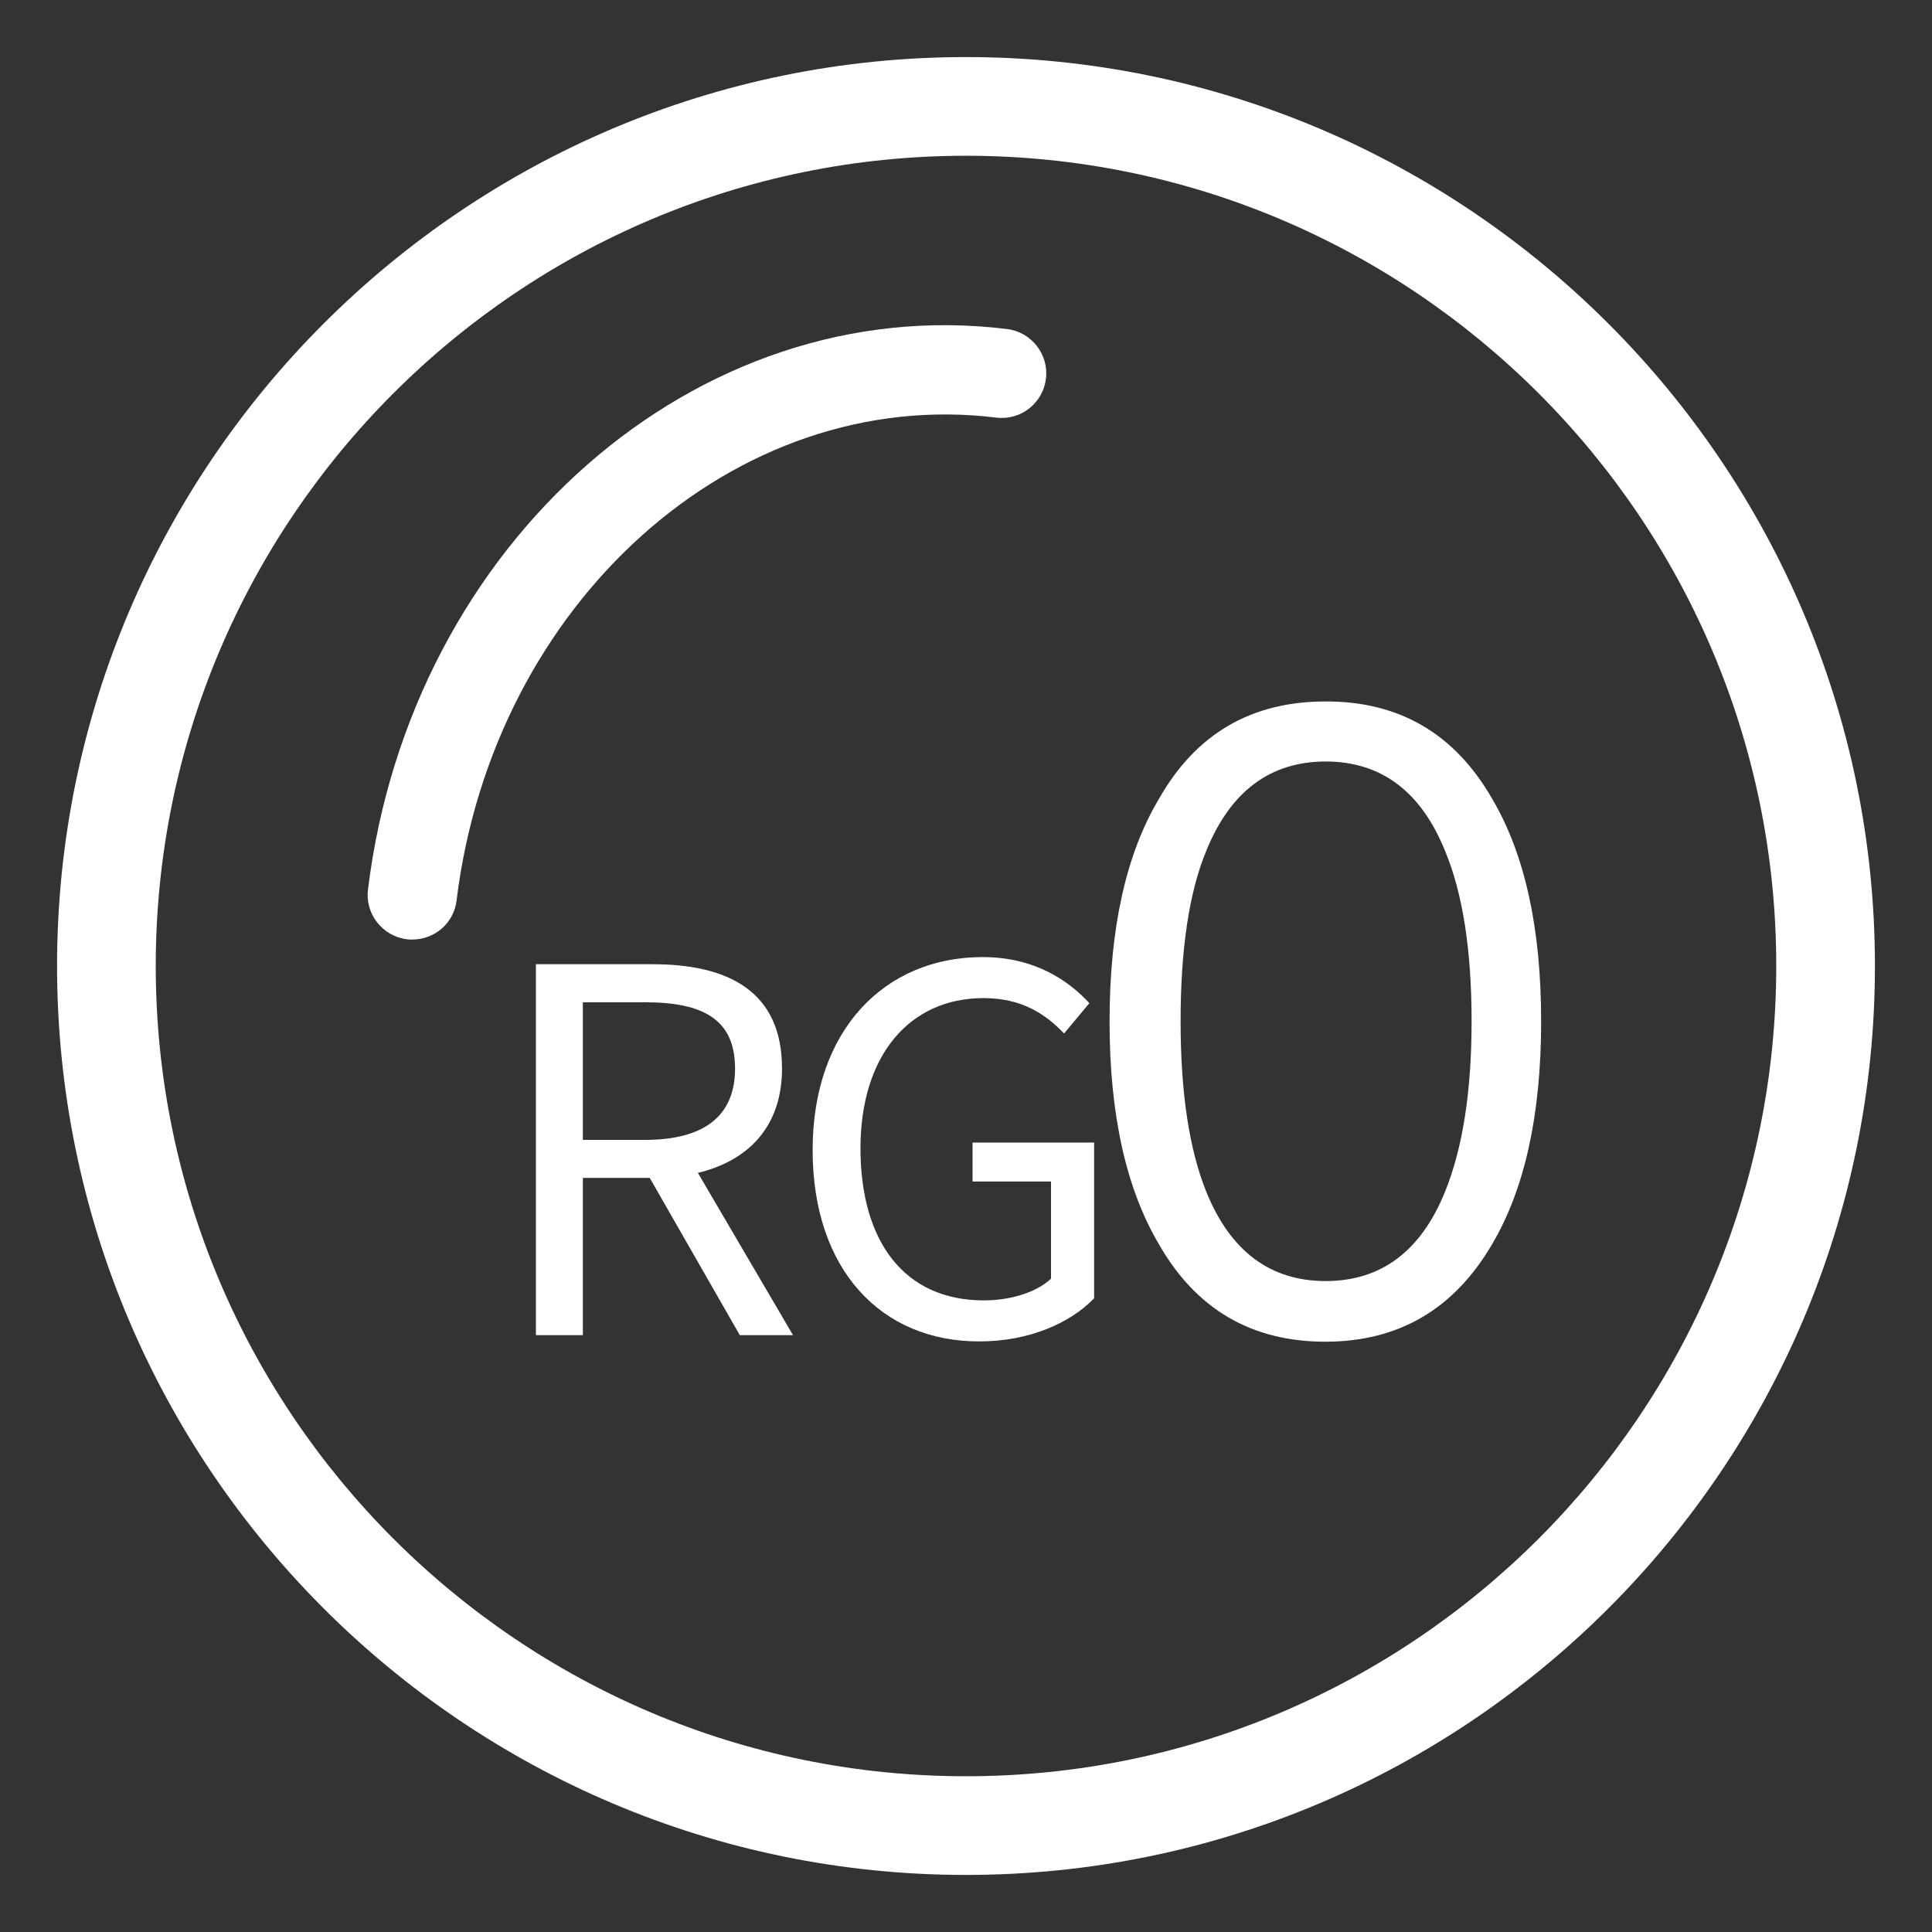
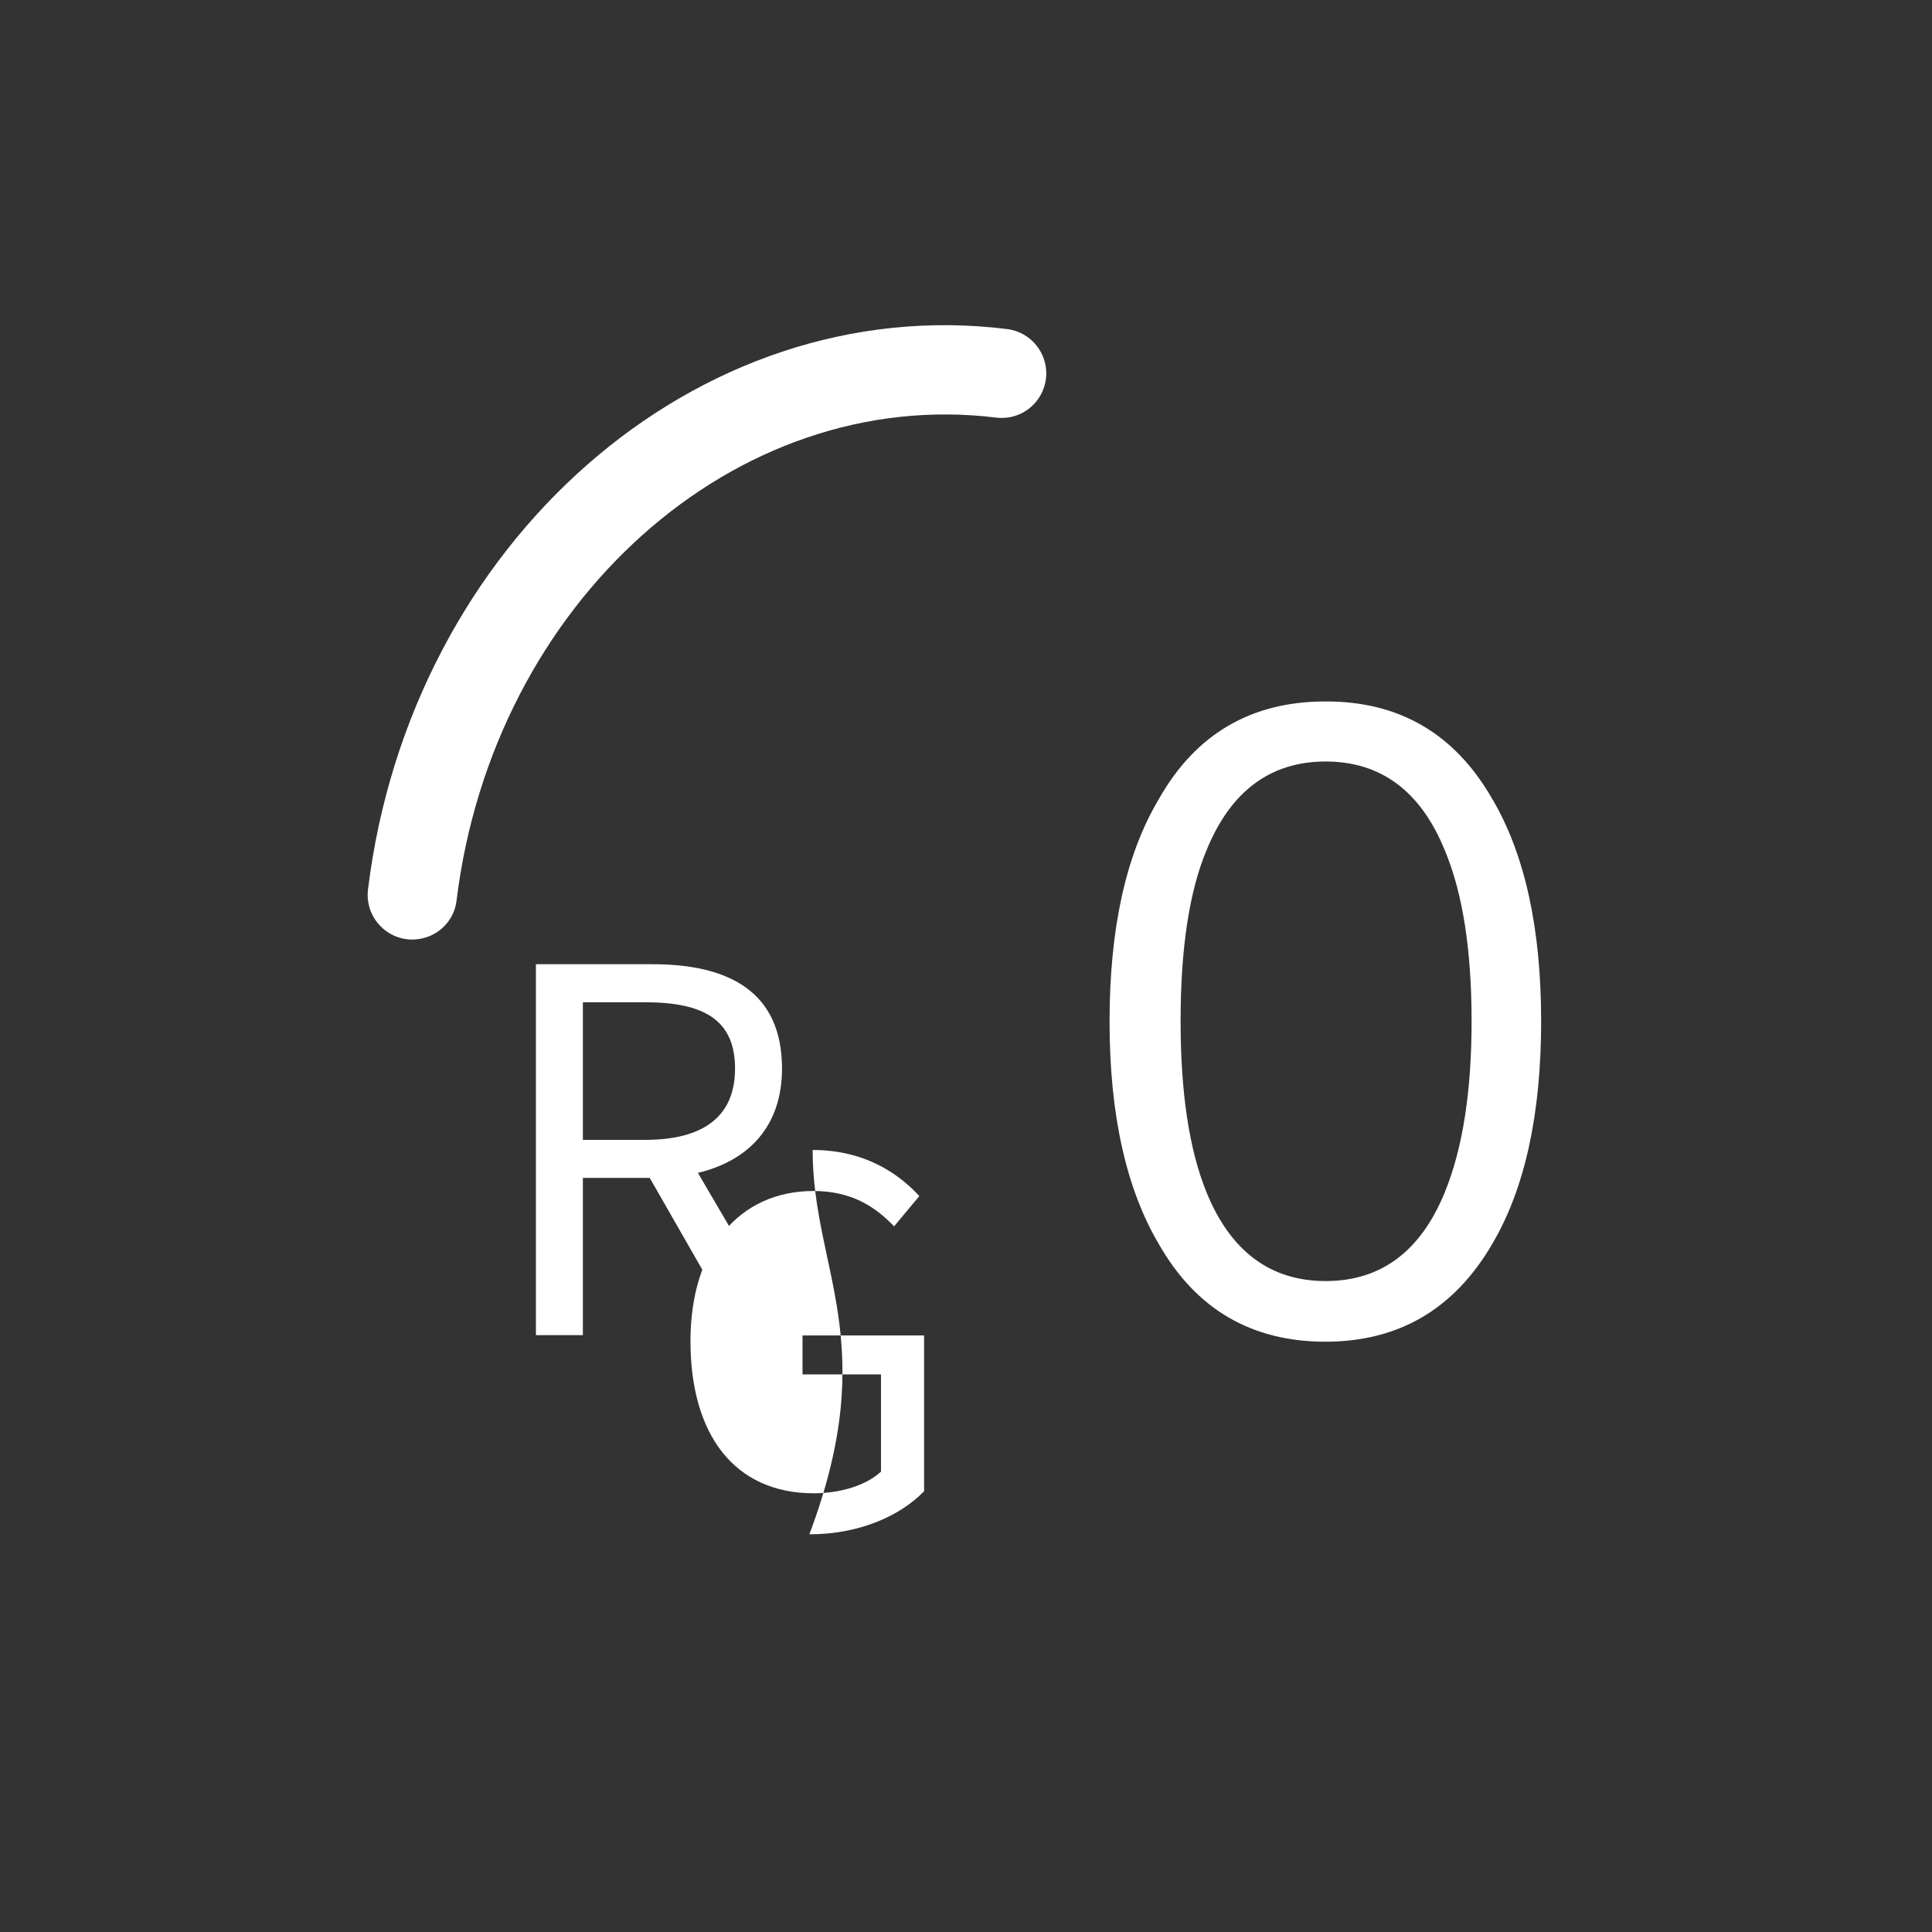
<svg xmlns="http://www.w3.org/2000/svg" version="1.1" id="图层_1" x="0px" y="0px" viewBox="0 0 65 65" style="enable-background:new 0 0 65 65;" xml:space="preserve">
  <rect x="0" y="0" width="65" height="65" fill="#333333" stroke="none" />
  <style type="text/css">
	.st0{fill:#FFFFFF;}
	.st1{fill:#4C4948;}
</style>
  <g>
    <g>
      <g>
-         <path class="st0" d="M32.5,63.08c-16.86,0-30.58-13.72-30.58-30.58c0-16.86,13.72-30.58,30.58-30.58     c16.86,0,30.58,13.72,30.58,30.58C63.08,49.36,49.36,63.08,32.5,63.08z M32.5,5.24C17.47,5.24,5.24,17.47,5.24,32.5     c0,15.03,12.23,27.26,27.26,27.26S59.76,47.53,59.76,32.5C59.76,17.47,47.53,5.24,32.5,5.24z" />
-       </g>
+         </g>
    </g>
    <g>
      <g>
        <g>
          <path class="st0" d="M13.87,31.61c-0.06,0-0.12,0-0.18-0.01c-0.82-0.1-1.41-0.85-1.31-1.67c1.43-11.68,11.07-20.15,21.5-18.86      c0.82,0.1,1.41,0.85,1.31,1.67c-0.1,0.82-0.84,1.41-1.67,1.31c-8.78-1.08-16.93,6.21-18.16,16.25      C15.27,31.06,14.62,31.61,13.87,31.61z" />
        </g>
      </g>
      <g>
        <g>
          <g>
            <g>
              <path class="st0" d="M24.89,44.92l-3.03-5.29h-2.25v5.29h-1.58V32.44h3.92c2.54,0,4.36,0.9,4.36,3.51        c0,1.94-1.12,3.1-2.83,3.51l3.2,5.46H24.89z M19.61,38.35h2.09c1.96,0,3.03-0.78,3.03-2.4c0-1.65-1.07-2.23-3.03-2.23h-2.09        V38.35z" />
            </g>
          </g>
          <g>
            <g>
-               <path class="st0" d="M27.34,38.69c0-4.03,2.42-6.49,5.72-6.49c1.74,0,2.88,0.78,3.59,1.55l-0.85,1.02        c-0.63-0.66-1.43-1.19-2.71-1.19c-2.5,0-4.14,1.94-4.14,5.05c0,3.15,1.48,5.12,4.15,5.12c0.9,0,1.77-0.27,2.26-0.73v-3.27        h-2.64v-1.31h4.09v5.24c-0.8,0.83-2.18,1.45-3.86,1.45C29.67,45.14,27.34,42.74,27.34,38.69z" />
+               <path class="st0" d="M27.34,38.69c1.74,0,2.88,0.78,3.59,1.55l-0.85,1.02        c-0.63-0.66-1.43-1.19-2.71-1.19c-2.5,0-4.14,1.94-4.14,5.05c0,3.15,1.48,5.12,4.15,5.12c0.9,0,1.77-0.27,2.26-0.73v-3.27        h-2.64v-1.31h4.09v5.24c-0.8,0.83-2.18,1.45-3.86,1.45C29.67,45.14,27.34,42.74,27.34,38.69z" />
            </g>
          </g>
        </g>
        <g>
          <g>
            <g>
              <path class="st0" d="M50.2,26.87c1.1,1.86,1.65,4.36,1.65,7.49S51.3,40,50.2,41.86c-1.28,2.19-3.15,3.28-5.61,3.28        c-2.48,0-4.35-1.09-5.6-3.28c-1.1-1.86-1.66-4.36-1.66-7.49s0.55-5.63,1.66-7.49c1.24-2.19,3.11-3.28,5.6-3.28        C47.07,23.59,48.94,24.68,50.2,26.87z M40.59,28.61c-0.58,1.39-0.87,3.31-0.87,5.75c0,2.4,0.29,4.32,0.87,5.75        c0.81,1.99,2.15,2.99,4.01,2.99c1.86,0,3.2-1,4.01-2.99c0.6-1.47,0.9-3.39,0.9-5.75c0-2.4-0.3-4.32-0.9-5.75        c-0.81-1.99-2.15-2.99-4.01-2.99C42.74,25.62,41.4,26.62,40.59,28.61z" />
            </g>
          </g>
        </g>
      </g>
    </g>
  </g>
</svg>